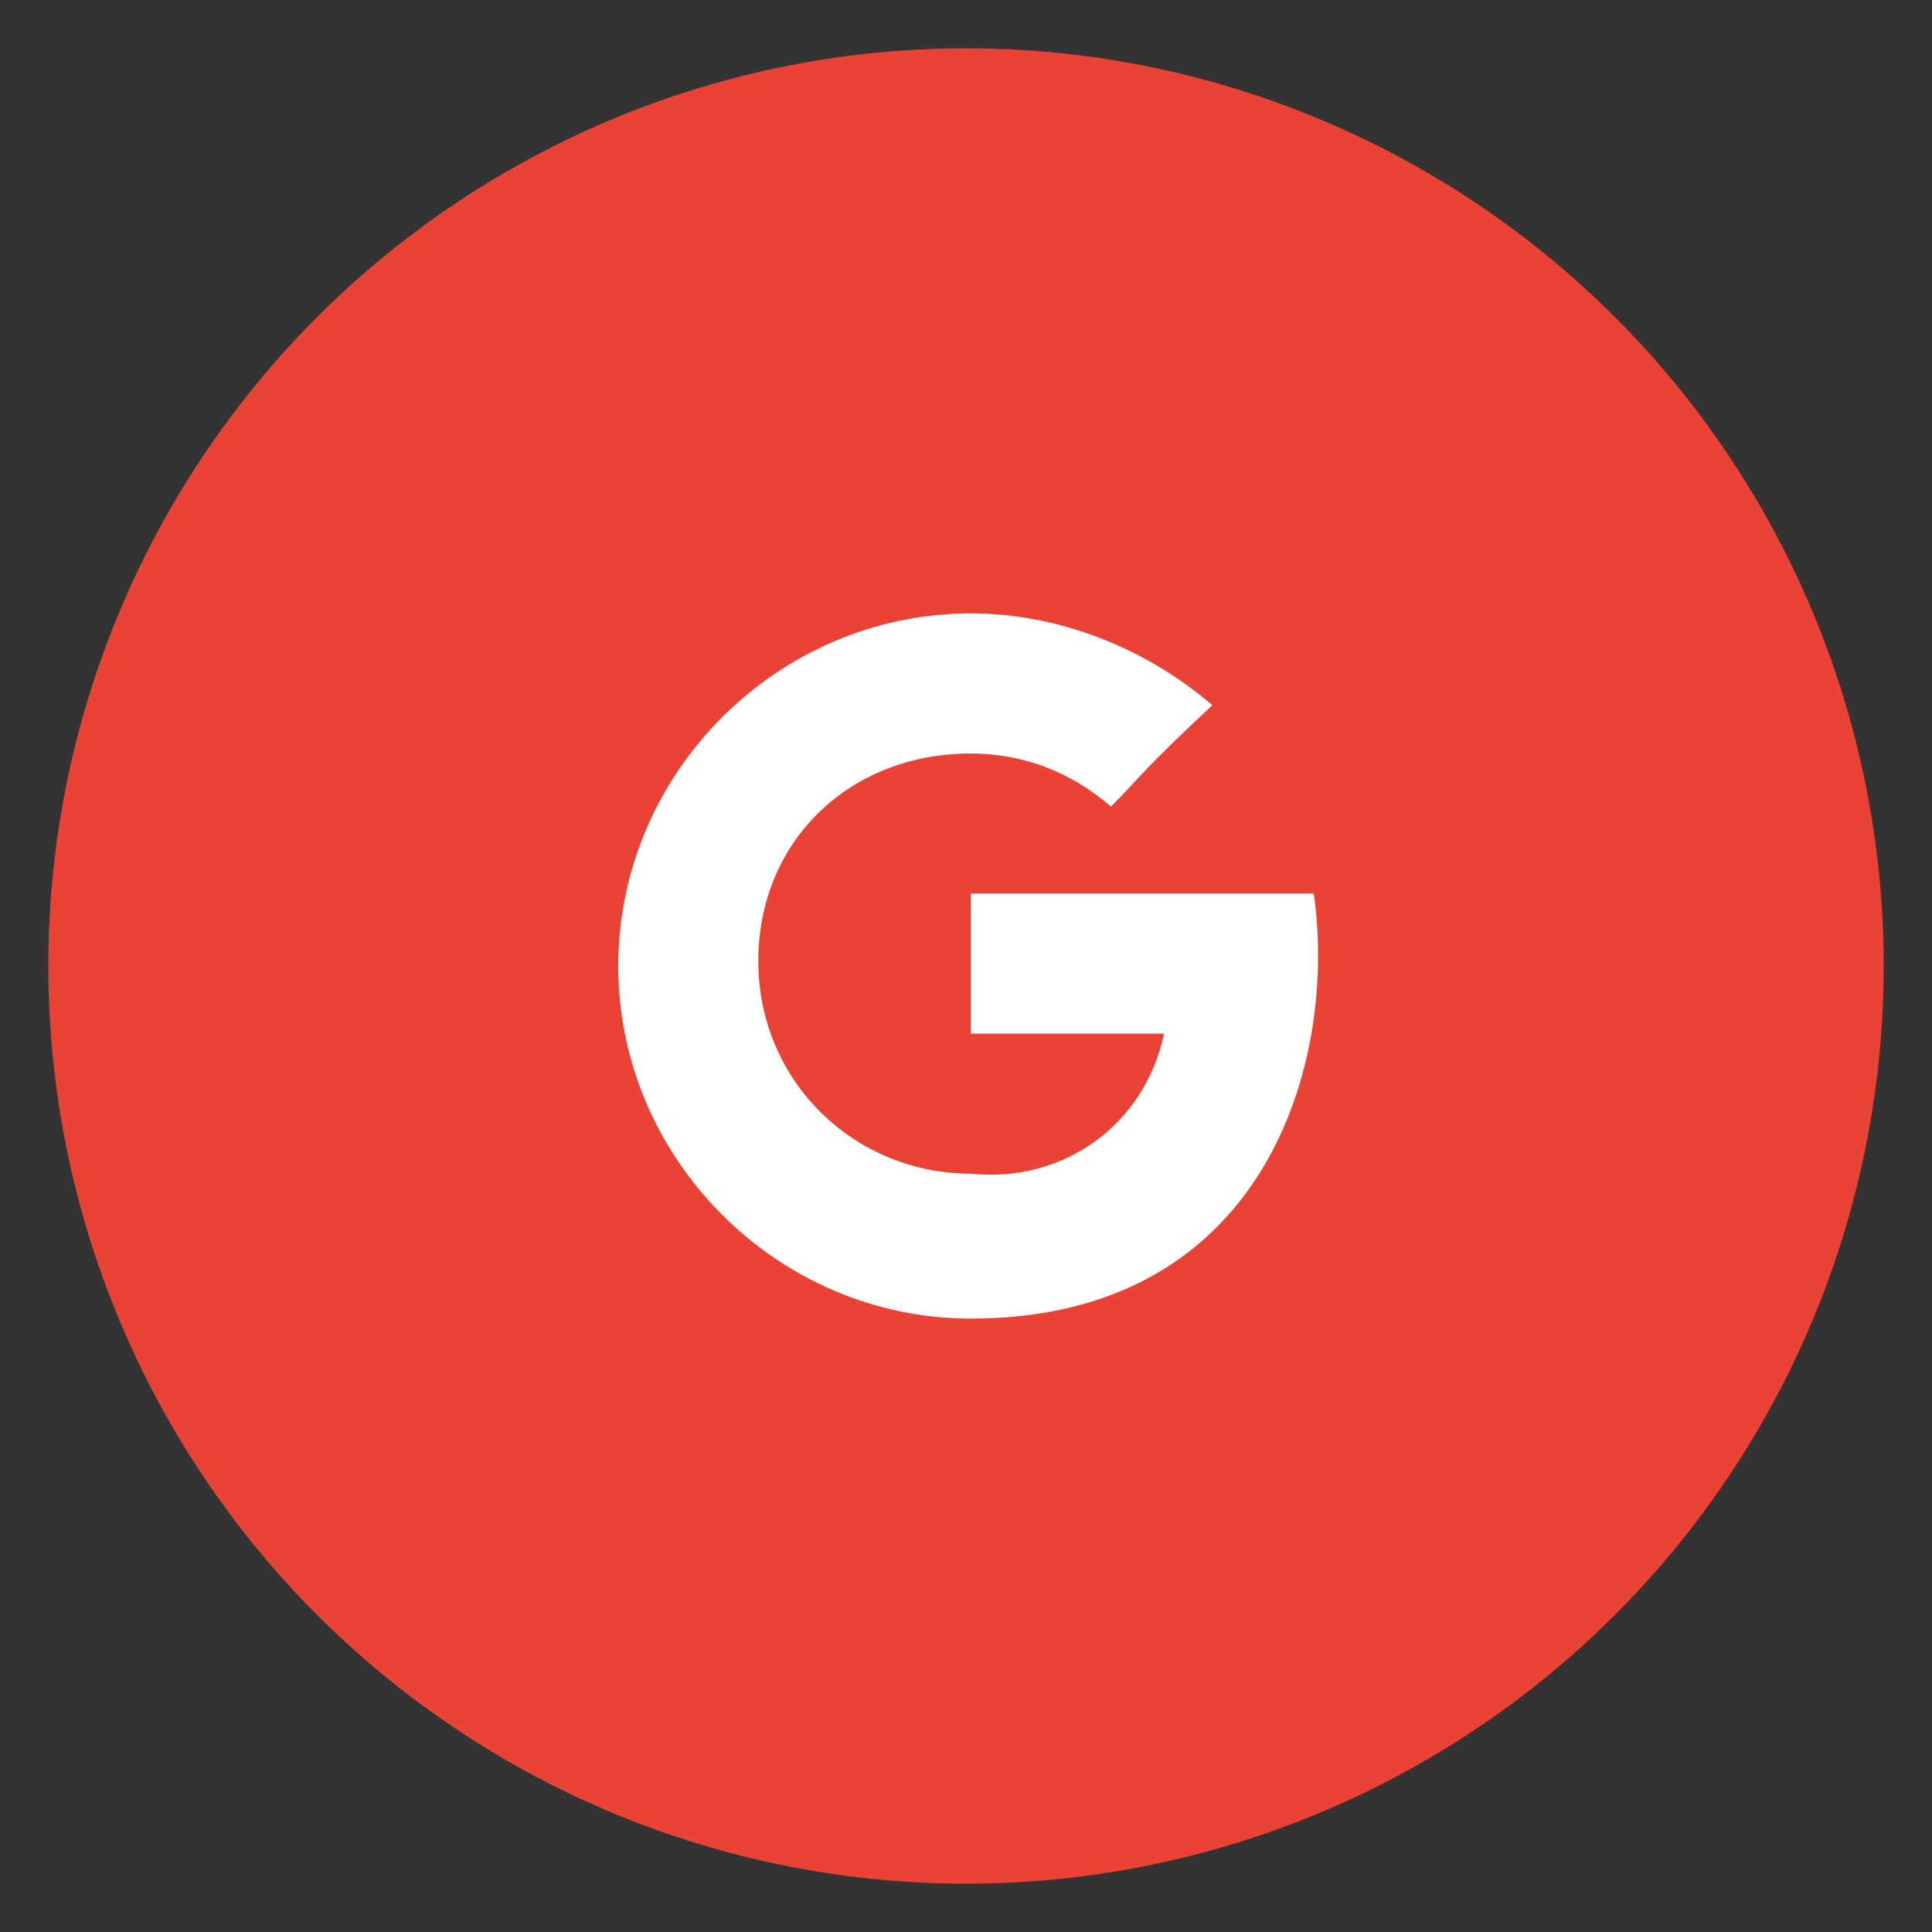
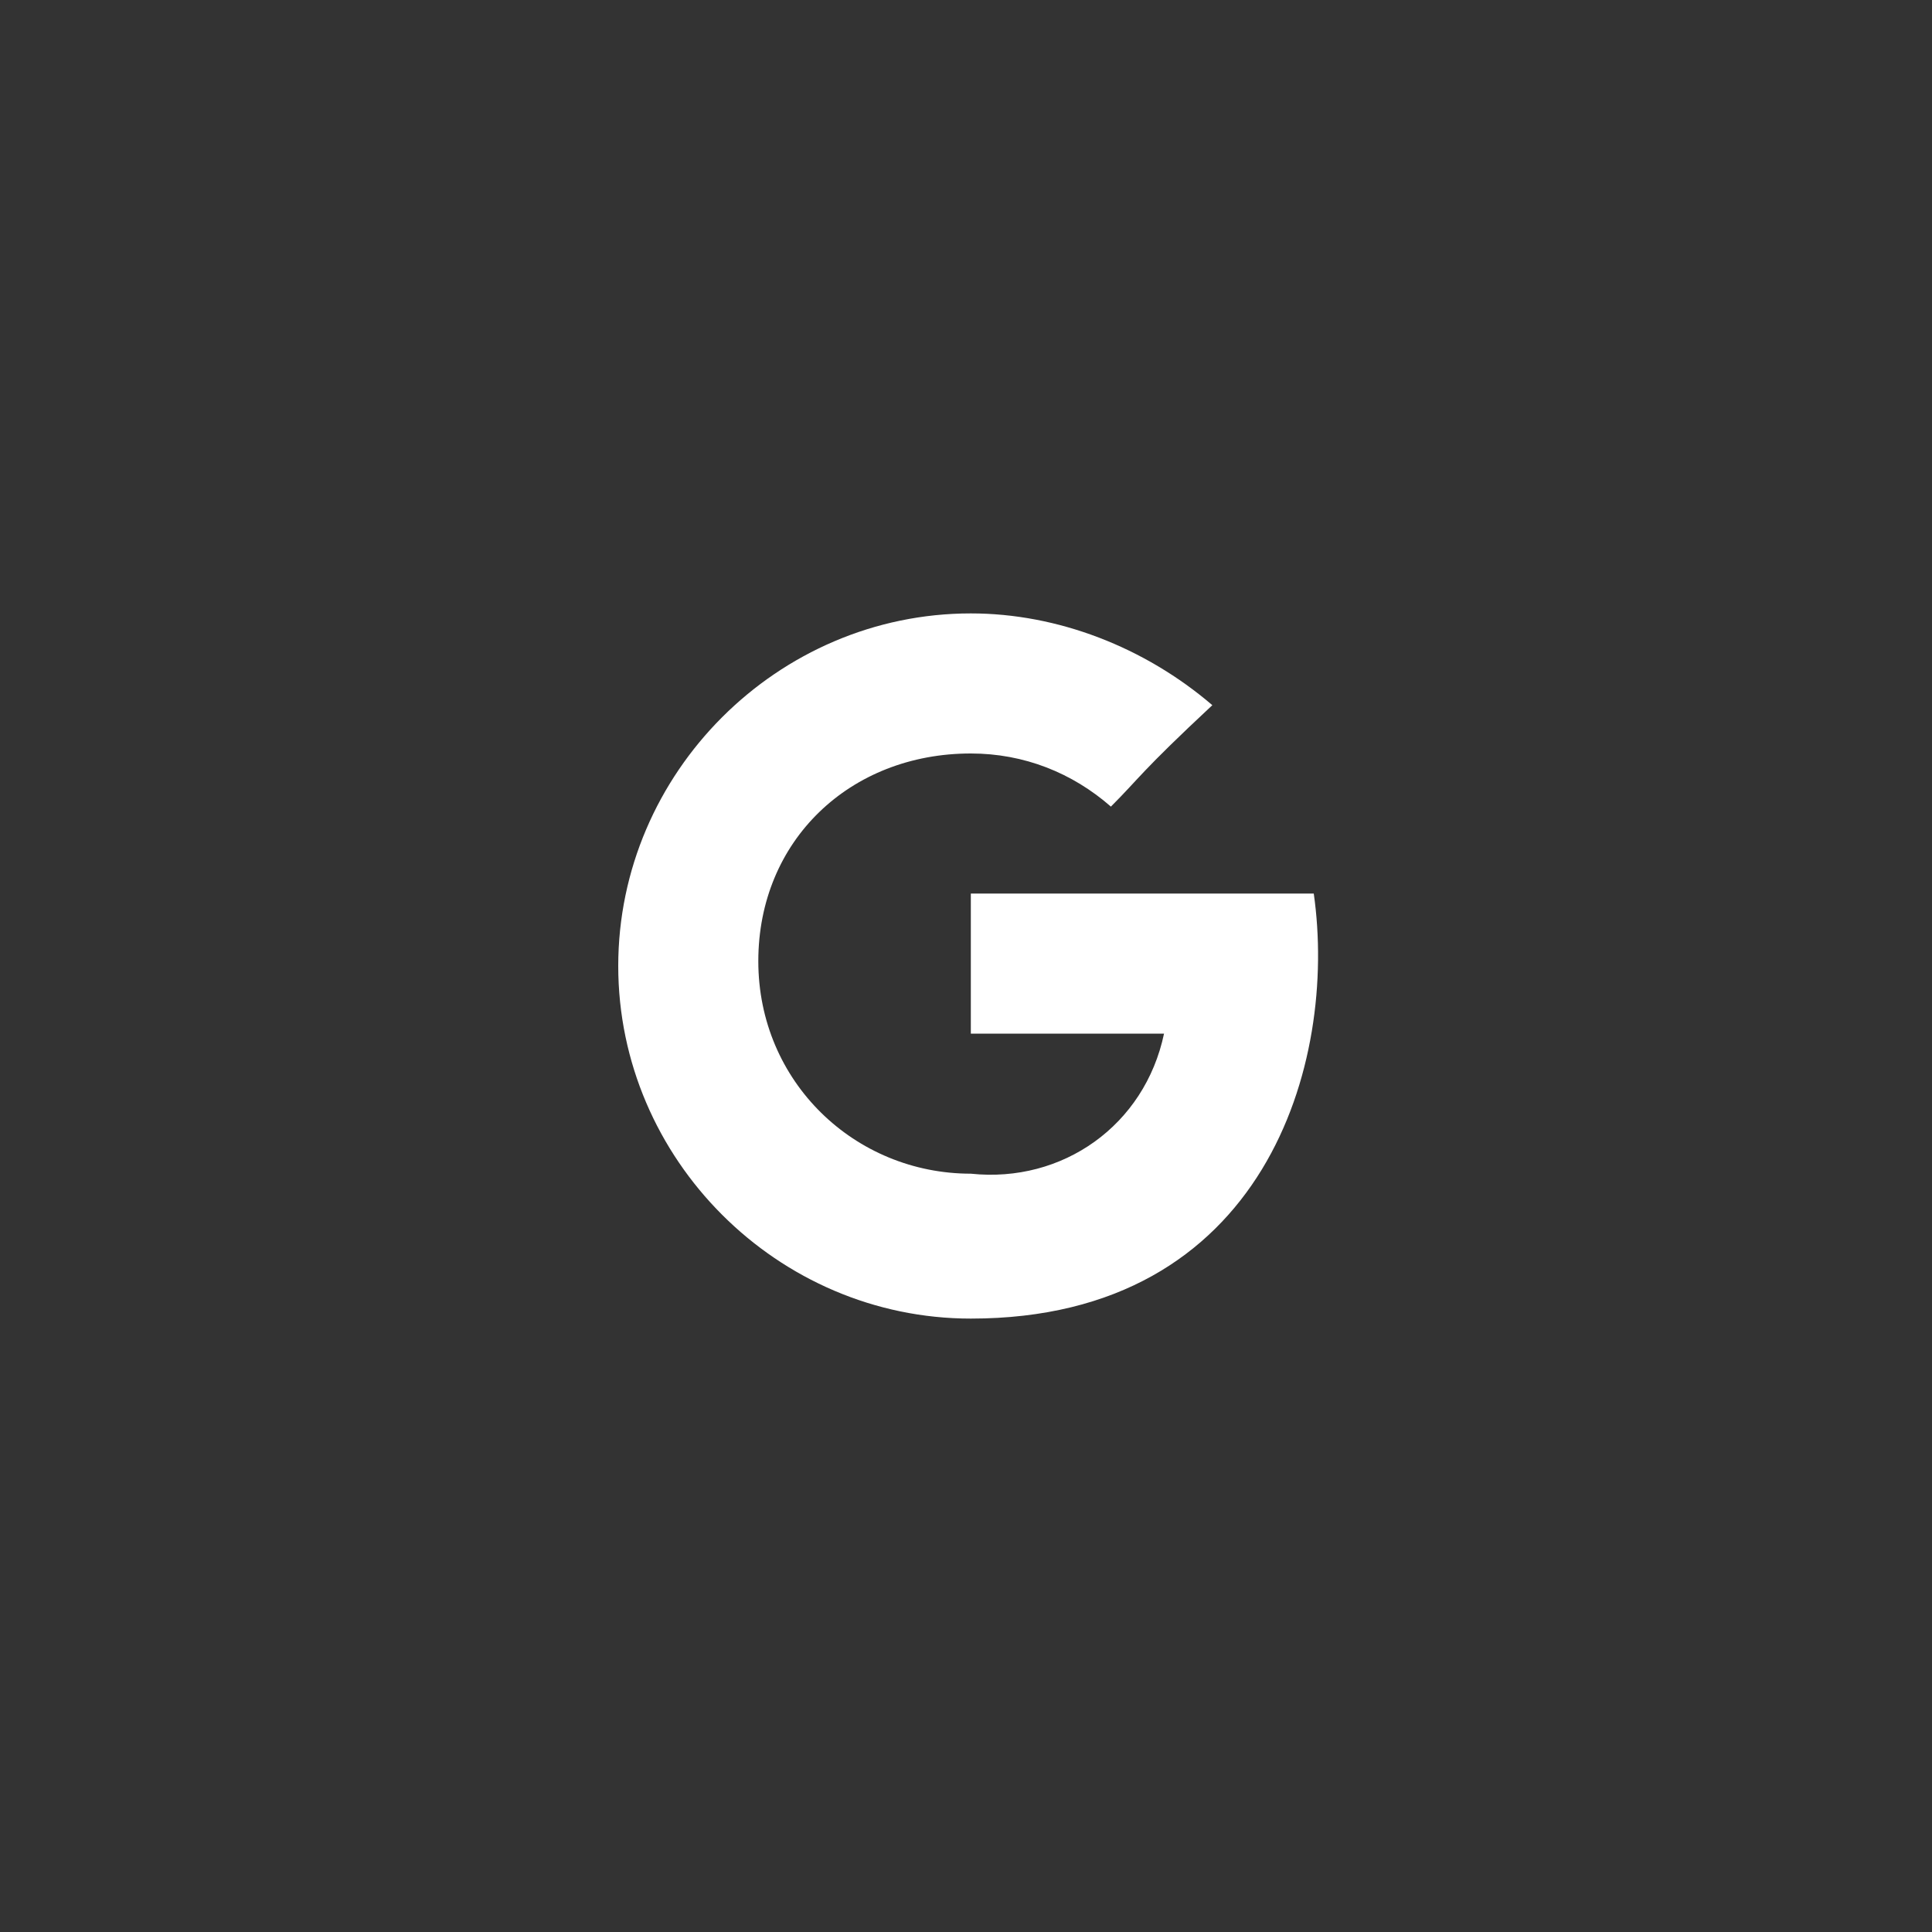
<svg xmlns="http://www.w3.org/2000/svg" viewBox="0 0 40 40">
  <rect x="0" y="0" width="40" height="40" fill="#333333" stroke="none" />
-   <circle cx="20" cy="20" fill="#ea4335" r="19" />
  <path d="M20.1 18.5v2.9h4c-.4 1.9-2.1 3.1-4 2.9-2.4 0-4.4-1.9-4.4-4.4s1.9-4.3 4.4-4.3c1.1 0 2.1.4 2.9 1.1.6-.6.6-.7 2.1-2.1-1.4-1.2-3.2-1.9-5-1.9-4 0-7.3 3.3-7.3 7.3s3.3 7.3 7.3 7.3c6.1 0 7.6-5.3 7.1-8.8z" fill="#fff" />
</svg>